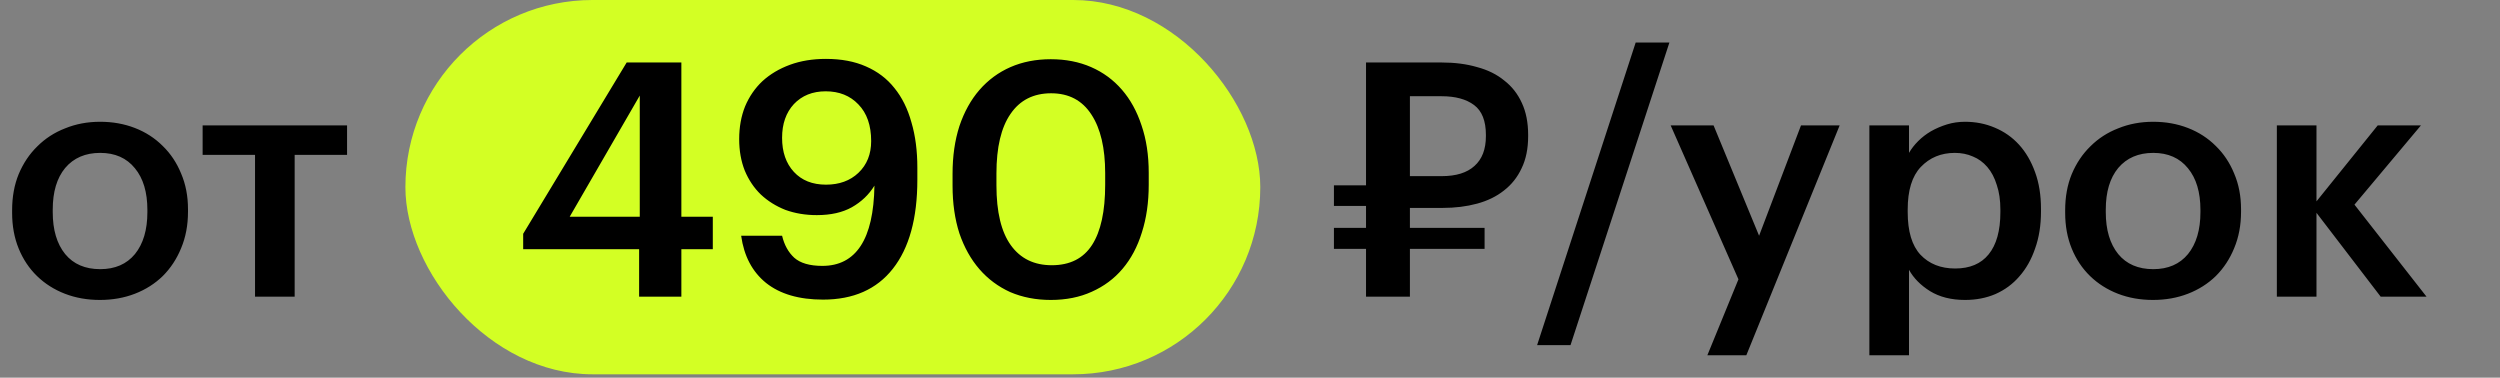
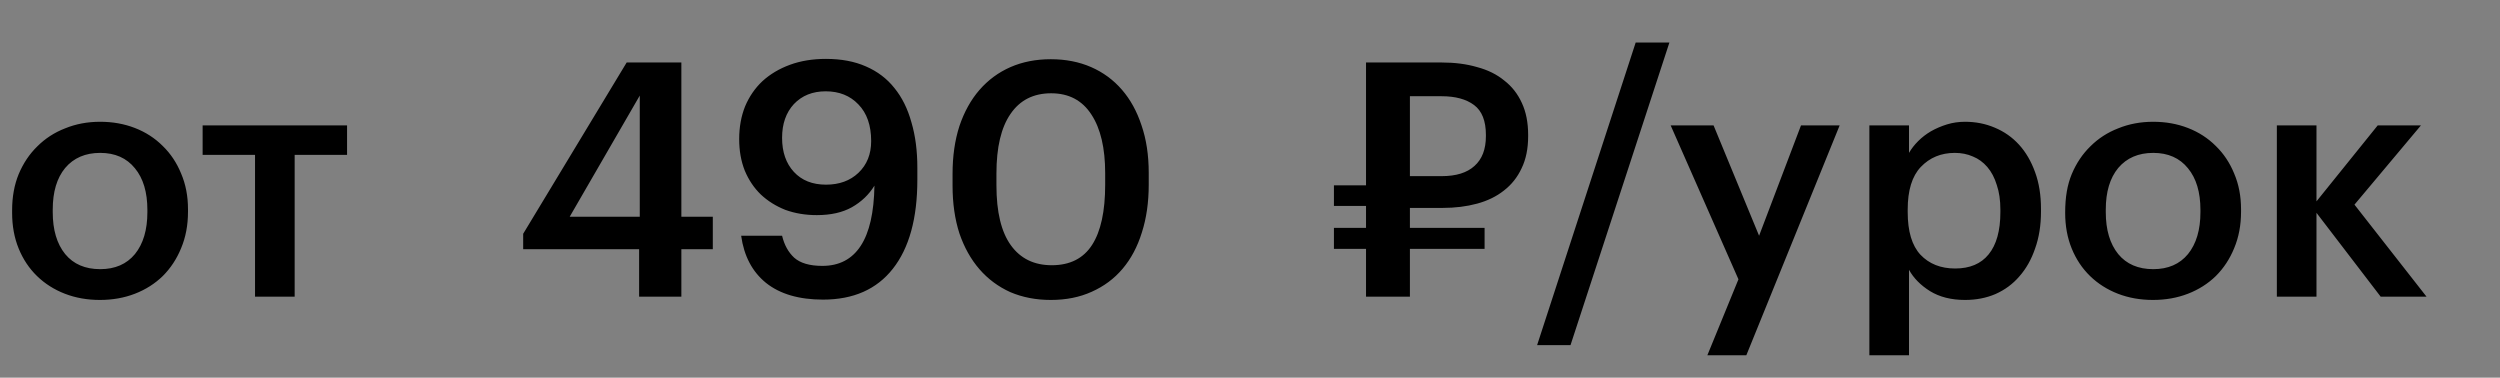
<svg xmlns="http://www.w3.org/2000/svg" width="278" height="42" viewBox="0 0 278 42" fill="none">
  <rect x="0" y="0" width="278" height="42" fill="#808080" stroke="none" />
-   <rect x="45.08" width="95.063" height="41.623" rx="20.811" fill="#D3FF24" />
-   <path d="M11.144 29.93C12.796 29.93 14.082 29.372 15.005 28.255C15.928 27.114 16.389 25.56 16.389 23.593V23.338C16.389 21.372 15.928 19.83 15.005 18.713C14.082 17.572 12.796 17.001 11.144 17.001C9.493 17.001 8.194 17.56 7.248 18.677C6.325 19.793 5.864 21.335 5.864 23.302V23.593C5.864 25.56 6.325 27.114 7.248 28.255C8.17 29.372 9.469 29.93 11.144 29.93ZM11.108 33.354C9.7 33.354 8.401 33.123 7.211 32.662C6.021 32.2 4.989 31.545 4.115 30.695C3.241 29.845 2.562 28.826 2.076 27.636C1.59 26.446 1.348 25.123 1.348 23.666V23.375C1.348 21.894 1.59 20.558 2.076 19.369C2.586 18.154 3.278 17.123 4.152 16.273C5.026 15.399 6.058 14.731 7.248 14.27C8.437 13.784 9.736 13.541 11.144 13.541C12.528 13.541 13.815 13.772 15.005 14.233C16.195 14.695 17.227 15.362 18.101 16.236C18.975 17.086 19.654 18.106 20.14 19.296C20.65 20.485 20.905 21.809 20.905 23.265V23.557C20.905 25.038 20.65 26.385 20.14 27.599C19.654 28.789 18.975 29.821 18.101 30.695C17.227 31.545 16.195 32.2 15.005 32.662C13.815 33.123 12.516 33.354 11.108 33.354ZM38.593 17.22H32.766V32.989H28.359V17.22H22.532V13.942H38.593V17.22ZM71.07 27.709H58.177V25.997L69.686 6.949H75.768V24.103H79.264V27.709H75.768V32.989H71.07V27.709ZM71.142 24.103V10.628L63.349 24.103H71.142ZM91.52 33.317C88.85 33.317 86.737 32.698 85.183 31.46C83.654 30.222 82.731 28.474 82.416 26.215H86.968C87.211 27.235 87.66 28.049 88.316 28.656C88.995 29.262 90.04 29.566 91.448 29.566C93.317 29.566 94.738 28.826 95.709 27.344C96.68 25.863 97.19 23.63 97.238 20.643C96.631 21.639 95.794 22.44 94.725 23.047C93.681 23.63 92.382 23.921 90.829 23.921C89.566 23.921 88.401 23.727 87.332 23.338C86.288 22.925 85.378 22.355 84.601 21.627C83.848 20.898 83.253 20.012 82.816 18.968C82.403 17.924 82.197 16.758 82.197 15.472C82.197 14.136 82.416 12.922 82.853 11.83C83.314 10.737 83.957 9.802 84.783 9.025C85.633 8.248 86.652 7.641 87.842 7.204C89.032 6.767 90.367 6.549 91.848 6.549C93.548 6.549 95.029 6.828 96.291 7.386C97.578 7.945 98.635 8.746 99.46 9.79C100.31 10.834 100.941 12.109 101.354 13.614C101.791 15.095 102.009 16.771 102.009 18.64V19.988C102.009 24.285 101.099 27.587 99.278 29.894C97.481 32.176 94.895 33.317 91.52 33.317ZM91.848 20.534C93.329 20.534 94.531 20.097 95.454 19.223C96.401 18.325 96.874 17.147 96.874 15.69C96.874 13.942 96.401 12.582 95.454 11.611C94.531 10.64 93.317 10.154 91.812 10.154C90.355 10.154 89.177 10.628 88.279 11.575C87.405 12.522 86.968 13.772 86.968 15.326C86.968 16.904 87.405 18.167 88.279 19.114C89.153 20.061 90.343 20.534 91.848 20.534ZM116.959 29.493C118.974 29.493 120.468 28.741 121.439 27.235C122.41 25.73 122.896 23.496 122.896 20.534V19.259C122.896 16.467 122.386 14.294 121.366 12.74C120.346 11.162 118.853 10.373 116.886 10.373C114.92 10.373 113.414 11.138 112.37 12.667C111.326 14.173 110.804 16.382 110.804 19.296V20.607C110.804 23.569 111.338 25.791 112.407 27.272C113.475 28.753 114.992 29.493 116.959 29.493ZM116.85 33.354C115.199 33.354 113.694 33.062 112.334 32.48C110.998 31.873 109.857 31.023 108.91 29.93C107.963 28.838 107.223 27.514 106.689 25.96C106.179 24.382 105.924 22.61 105.924 20.643V19.332C105.924 17.365 106.179 15.593 106.689 14.015C107.223 12.437 107.963 11.101 108.91 10.009C109.882 8.892 111.035 8.042 112.37 7.459C113.706 6.877 115.199 6.585 116.85 6.585C118.501 6.585 119.994 6.877 121.33 7.459C122.665 8.042 123.806 8.88 124.753 9.972C125.7 11.065 126.428 12.388 126.938 13.942C127.472 15.496 127.739 17.256 127.739 19.223V20.534C127.739 22.501 127.484 24.273 126.975 25.851C126.489 27.429 125.773 28.777 124.826 29.894C123.903 30.986 122.762 31.836 121.402 32.443C120.067 33.05 118.549 33.354 116.85 33.354ZM160.315 19.587C161.918 19.587 163.132 19.211 163.957 18.458C164.807 17.705 165.232 16.601 165.232 15.144V14.998C165.232 13.444 164.795 12.339 163.921 11.684C163.047 11.028 161.845 10.701 160.315 10.701H156.782V19.587H160.315ZM156.782 27.672V32.989H151.902V27.672H148.333V25.341H151.902V22.901H148.333V20.607H151.902V6.949H160.315C161.772 6.949 163.083 7.119 164.248 7.459C165.438 7.775 166.446 8.273 167.271 8.952C168.121 9.608 168.777 10.446 169.238 11.465C169.699 12.461 169.93 13.639 169.93 14.998V15.144C169.93 16.528 169.687 17.718 169.202 18.713C168.74 19.708 168.085 20.534 167.235 21.189C166.409 21.845 165.414 22.331 164.248 22.646C163.083 22.962 161.808 23.12 160.424 23.12H156.782V25.341H165.086V27.672H156.782ZM181.888 4.728H185.639L174.641 38.38H170.926L181.888 4.728ZM193.316 31.059L185.777 13.942H190.548L195.611 26.215L200.272 13.942H204.57L194.19 39.509H189.856L193.316 31.059ZM207.874 13.942H212.281V17.001C212.548 16.54 212.888 16.103 213.301 15.69C213.714 15.277 214.187 14.913 214.721 14.598C215.28 14.282 215.875 14.027 216.506 13.833C217.137 13.639 217.805 13.541 218.509 13.541C219.699 13.541 220.803 13.76 221.823 14.197C222.867 14.634 223.766 15.265 224.518 16.091C225.271 16.916 225.866 17.936 226.303 19.15C226.74 20.34 226.958 21.699 226.958 23.229V23.52C226.958 25.05 226.74 26.422 226.303 27.636C225.89 28.85 225.307 29.882 224.555 30.732C223.826 31.581 222.94 32.237 221.896 32.698C220.876 33.135 219.747 33.354 218.509 33.354C216.979 33.354 215.68 33.026 214.612 32.37C213.568 31.715 212.791 30.926 212.281 30.003V39.509H207.874V13.942ZM217.416 29.857C219.043 29.857 220.281 29.335 221.131 28.291C222.005 27.223 222.442 25.657 222.442 23.593V23.302C222.442 22.258 222.309 21.347 222.042 20.57C221.799 19.769 221.447 19.101 220.986 18.567C220.524 18.033 219.99 17.645 219.383 17.402C218.776 17.135 218.108 17.001 217.38 17.001C215.85 17.001 214.588 17.523 213.592 18.567C212.621 19.587 212.136 21.165 212.136 23.302V23.593C212.136 25.73 212.609 27.308 213.556 28.328C214.527 29.348 215.814 29.857 217.416 29.857ZM239.444 29.93C241.095 29.93 242.381 29.372 243.304 28.255C244.227 27.114 244.688 25.56 244.688 23.593V23.338C244.688 21.372 244.227 19.83 243.304 18.713C242.381 17.572 241.095 17.001 239.444 17.001C237.793 17.001 236.494 17.56 235.547 18.677C234.624 19.793 234.163 21.335 234.163 23.302V23.593C234.163 25.56 234.624 27.114 235.547 28.255C236.469 29.372 237.768 29.93 239.444 29.93ZM239.407 33.354C237.999 33.354 236.7 33.123 235.51 32.662C234.321 32.2 233.289 31.545 232.415 30.695C231.54 29.845 230.861 28.826 230.375 27.636C229.889 26.446 229.647 25.123 229.647 23.666V23.375C229.647 21.894 229.889 20.558 230.375 19.369C230.885 18.154 231.577 17.123 232.451 16.273C233.325 15.399 234.357 14.731 235.547 14.27C236.736 13.784 238.035 13.541 239.444 13.541C240.828 13.541 242.114 13.772 243.304 14.233C244.494 14.695 245.526 15.362 246.4 16.236C247.274 17.086 247.954 18.106 248.439 19.296C248.949 20.485 249.204 21.809 249.204 23.265V23.557C249.204 25.038 248.949 26.385 248.439 27.599C247.954 28.789 247.274 29.821 246.4 30.695C245.526 31.545 244.494 32.2 243.304 32.662C242.114 33.123 240.815 33.354 239.407 33.354ZM257.593 23.666V32.989H253.186V13.942H257.593V22.391L264.403 13.942H269.21L261.817 22.756L269.83 32.989H264.731L257.593 23.666Z" fill="black" />
+   <path d="M11.144 29.93C12.796 29.93 14.082 29.372 15.005 28.255C15.928 27.114 16.389 25.56 16.389 23.593V23.338C16.389 21.372 15.928 19.83 15.005 18.713C14.082 17.572 12.796 17.001 11.144 17.001C9.493 17.001 8.194 17.56 7.248 18.677C6.325 19.793 5.864 21.335 5.864 23.302V23.593C5.864 25.56 6.325 27.114 7.248 28.255C8.17 29.372 9.469 29.93 11.144 29.93ZM11.108 33.354C9.7 33.354 8.401 33.123 7.211 32.662C6.021 32.2 4.989 31.545 4.115 30.695C3.241 29.845 2.562 28.826 2.076 27.636C1.59 26.446 1.348 25.123 1.348 23.666V23.375C1.348 21.894 1.59 20.558 2.076 19.369C2.586 18.154 3.278 17.123 4.152 16.273C5.026 15.399 6.058 14.731 7.248 14.27C8.437 13.784 9.736 13.541 11.144 13.541C12.528 13.541 13.815 13.772 15.005 14.233C16.195 14.695 17.227 15.362 18.101 16.236C18.975 17.086 19.654 18.106 20.14 19.296C20.65 20.485 20.905 21.809 20.905 23.265V23.557C20.905 25.038 20.65 26.385 20.14 27.599C19.654 28.789 18.975 29.821 18.101 30.695C17.227 31.545 16.195 32.2 15.005 32.662C13.815 33.123 12.516 33.354 11.108 33.354ZM38.593 17.22H32.766V32.989H28.359V17.22H22.532V13.942H38.593V17.22ZM71.07 27.709H58.177V25.997L69.686 6.949H75.768V24.103H79.264V27.709H75.768V32.989H71.07V27.709ZM71.142 24.103V10.628L63.349 24.103H71.142ZM91.52 33.317C88.85 33.317 86.737 32.698 85.183 31.46C83.654 30.222 82.731 28.474 82.416 26.215H86.968C87.211 27.235 87.66 28.049 88.316 28.656C88.995 29.262 90.04 29.566 91.448 29.566C93.317 29.566 94.738 28.826 95.709 27.344C96.68 25.863 97.19 23.63 97.238 20.643C96.631 21.639 95.794 22.44 94.725 23.047C93.681 23.63 92.382 23.921 90.829 23.921C89.566 23.921 88.401 23.727 87.332 23.338C86.288 22.925 85.378 22.355 84.601 21.627C83.848 20.898 83.253 20.012 82.816 18.968C82.403 17.924 82.197 16.758 82.197 15.472C82.197 14.136 82.416 12.922 82.853 11.83C83.314 10.737 83.957 9.802 84.783 9.025C85.633 8.248 86.652 7.641 87.842 7.204C89.032 6.767 90.367 6.549 91.848 6.549C93.548 6.549 95.029 6.828 96.291 7.386C97.578 7.945 98.635 8.746 99.46 9.79C100.31 10.834 100.941 12.109 101.354 13.614C101.791 15.095 102.009 16.771 102.009 18.64V19.988C102.009 24.285 101.099 27.587 99.278 29.894C97.481 32.176 94.895 33.317 91.52 33.317ZM91.848 20.534C93.329 20.534 94.531 20.097 95.454 19.223C96.401 18.325 96.874 17.147 96.874 15.69C96.874 13.942 96.401 12.582 95.454 11.611C94.531 10.64 93.317 10.154 91.812 10.154C90.355 10.154 89.177 10.628 88.279 11.575C87.405 12.522 86.968 13.772 86.968 15.326C86.968 16.904 87.405 18.167 88.279 19.114C89.153 20.061 90.343 20.534 91.848 20.534ZM116.959 29.493C118.974 29.493 120.468 28.741 121.439 27.235C122.41 25.73 122.896 23.496 122.896 20.534V19.259C122.896 16.467 122.386 14.294 121.366 12.74C120.346 11.162 118.853 10.373 116.886 10.373C114.92 10.373 113.414 11.138 112.37 12.667C111.326 14.173 110.804 16.382 110.804 19.296V20.607C110.804 23.569 111.338 25.791 112.407 27.272C113.475 28.753 114.992 29.493 116.959 29.493ZM116.85 33.354C115.199 33.354 113.694 33.062 112.334 32.48C110.998 31.873 109.857 31.023 108.91 29.93C107.963 28.838 107.223 27.514 106.689 25.96C106.179 24.382 105.924 22.61 105.924 20.643V19.332C105.924 17.365 106.179 15.593 106.689 14.015C107.223 12.437 107.963 11.101 108.91 10.009C109.882 8.892 111.035 8.042 112.37 7.459C113.706 6.877 115.199 6.585 116.85 6.585C118.501 6.585 119.994 6.877 121.33 7.459C122.665 8.042 123.806 8.88 124.753 9.972C125.7 11.065 126.428 12.388 126.938 13.942C127.472 15.496 127.739 17.256 127.739 19.223V20.534C127.739 22.501 127.484 24.273 126.975 25.851C126.489 27.429 125.773 28.777 124.826 29.894C123.903 30.986 122.762 31.836 121.402 32.443C120.067 33.05 118.549 33.354 116.85 33.354ZM160.315 19.587C161.918 19.587 163.132 19.211 163.957 18.458C164.807 17.705 165.232 16.601 165.232 15.144V14.998C165.232 13.444 164.795 12.339 163.921 11.684C163.047 11.028 161.845 10.701 160.315 10.701H156.782V19.587H160.315ZM156.782 27.672V32.989H151.902V27.672H148.333V25.341H151.902V22.901H148.333V20.607H151.902V6.949H160.315C161.772 6.949 163.083 7.119 164.248 7.459C165.438 7.775 166.446 8.273 167.271 8.952C168.121 9.608 168.777 10.446 169.238 11.465C169.699 12.461 169.93 13.639 169.93 14.998V15.144C169.93 16.528 169.687 17.718 169.202 18.713C168.74 19.708 168.085 20.534 167.235 21.189C166.409 21.845 165.414 22.331 164.248 22.646C163.083 22.962 161.808 23.12 160.424 23.12H156.782V25.341H165.086V27.672H156.782ZM181.888 4.728H185.639L174.641 38.38H170.926L181.888 4.728ZM193.316 31.059L185.777 13.942H190.548L195.611 26.215L200.272 13.942H204.57L194.19 39.509H189.856L193.316 31.059ZM207.874 13.942H212.281V17.001C212.548 16.54 212.888 16.103 213.301 15.69C213.714 15.277 214.187 14.913 214.721 14.598C215.28 14.282 215.875 14.027 216.506 13.833C217.137 13.639 217.805 13.541 218.509 13.541C219.699 13.541 220.803 13.76 221.823 14.197C222.867 14.634 223.766 15.265 224.518 16.091C225.271 16.916 225.866 17.936 226.303 19.15C226.74 20.34 226.958 21.699 226.958 23.229V23.52C226.958 25.05 226.74 26.422 226.303 27.636C225.89 28.85 225.307 29.882 224.555 30.732C223.826 31.581 222.94 32.237 221.896 32.698C220.876 33.135 219.747 33.354 218.509 33.354C216.979 33.354 215.68 33.026 214.612 32.37C213.568 31.715 212.791 30.926 212.281 30.003V39.509H207.874V13.942ZM217.416 29.857C219.043 29.857 220.281 29.335 221.131 28.291C222.005 27.223 222.442 25.657 222.442 23.593V23.302C222.442 22.258 222.309 21.347 222.042 20.57C221.799 19.769 221.447 19.101 220.986 18.567C220.524 18.033 219.99 17.645 219.383 17.402C218.776 17.135 218.108 17.001 217.38 17.001C215.85 17.001 214.588 17.523 213.592 18.567C212.621 19.587 212.136 21.165 212.136 23.302V23.593C212.136 25.73 212.609 27.308 213.556 28.328C214.527 29.348 215.814 29.857 217.416 29.857ZM239.444 29.93C241.095 29.93 242.381 29.372 243.304 28.255C244.227 27.114 244.688 25.56 244.688 23.593V23.338C244.688 21.372 244.227 19.83 243.304 18.713C242.381 17.572 241.095 17.001 239.444 17.001C237.793 17.001 236.494 17.56 235.547 18.677C234.624 19.793 234.163 21.335 234.163 23.302V23.593C234.163 25.56 234.624 27.114 235.547 28.255C236.469 29.372 237.768 29.93 239.444 29.93ZM239.407 33.354C237.999 33.354 236.7 33.123 235.51 32.662C234.321 32.2 233.289 31.545 232.415 30.695C231.54 29.845 230.861 28.826 230.375 27.636C229.889 26.446 229.647 25.123 229.647 23.666C229.647 21.894 229.889 20.558 230.375 19.369C230.885 18.154 231.577 17.123 232.451 16.273C233.325 15.399 234.357 14.731 235.547 14.27C236.736 13.784 238.035 13.541 239.444 13.541C240.828 13.541 242.114 13.772 243.304 14.233C244.494 14.695 245.526 15.362 246.4 16.236C247.274 17.086 247.954 18.106 248.439 19.296C248.949 20.485 249.204 21.809 249.204 23.265V23.557C249.204 25.038 248.949 26.385 248.439 27.599C247.954 28.789 247.274 29.821 246.4 30.695C245.526 31.545 244.494 32.2 243.304 32.662C242.114 33.123 240.815 33.354 239.407 33.354ZM257.593 23.666V32.989H253.186V13.942H257.593V22.391L264.403 13.942H269.21L261.817 22.756L269.83 32.989H264.731L257.593 23.666Z" fill="black" />
</svg>